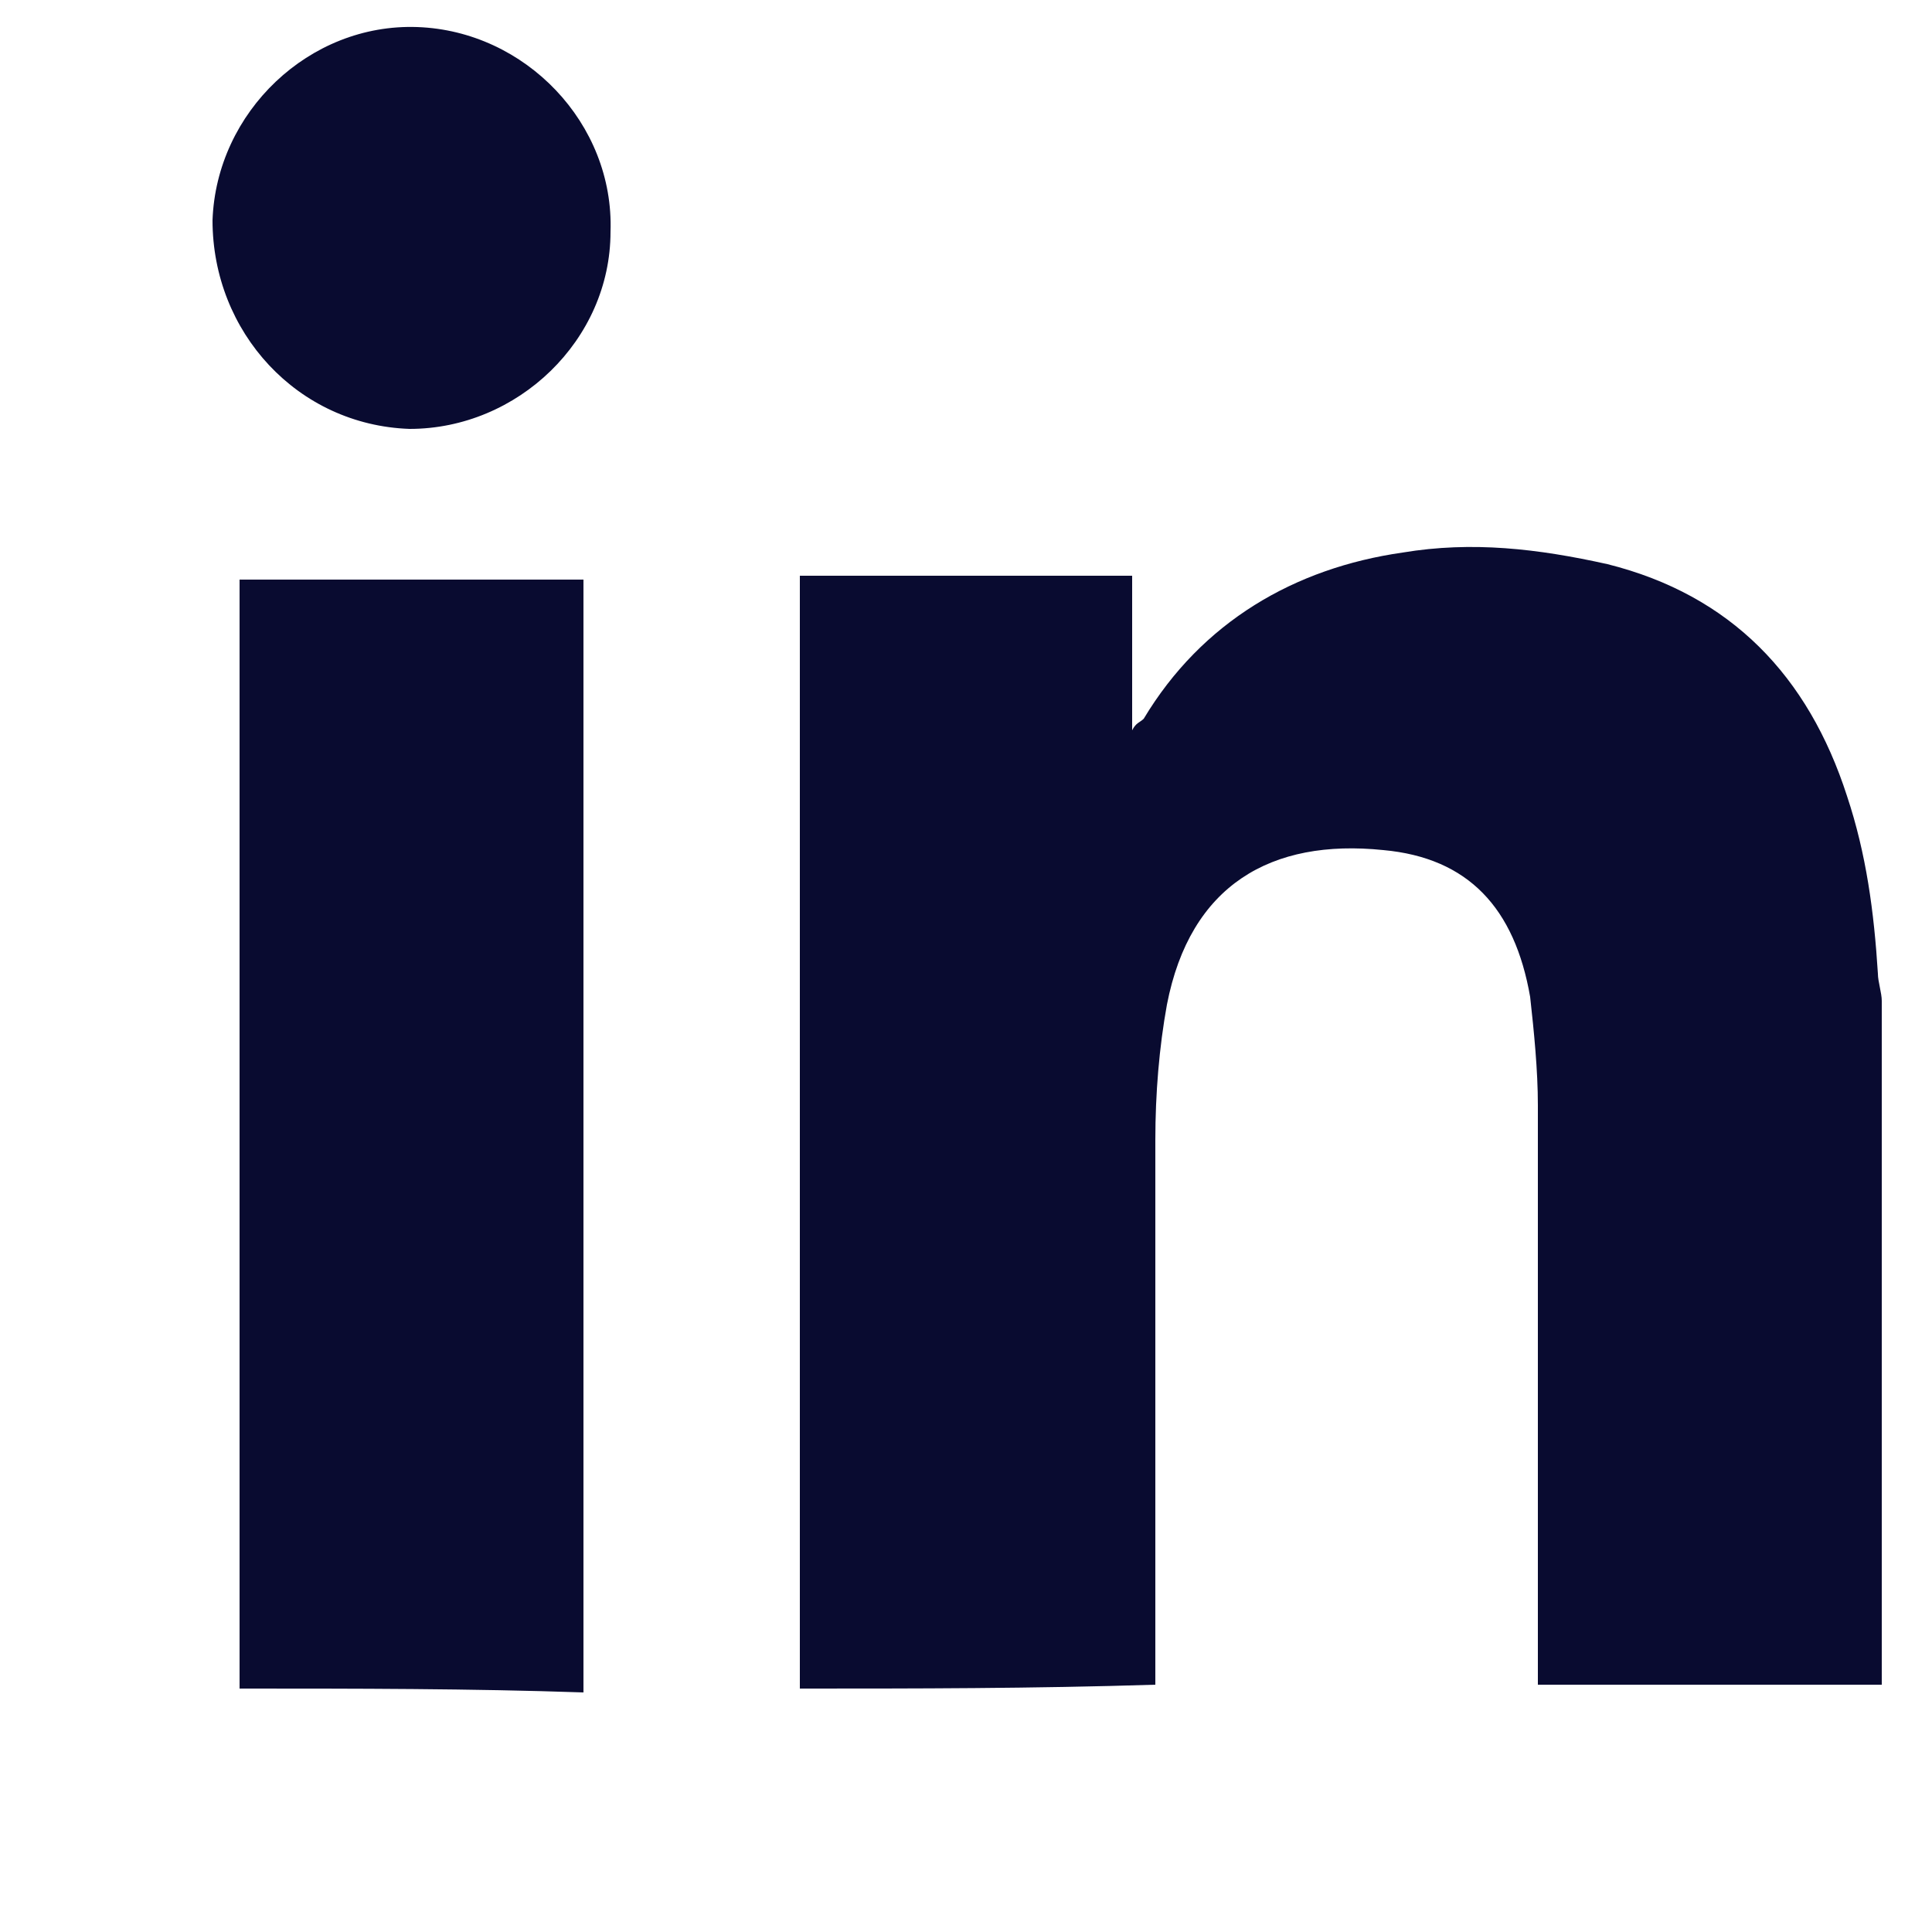
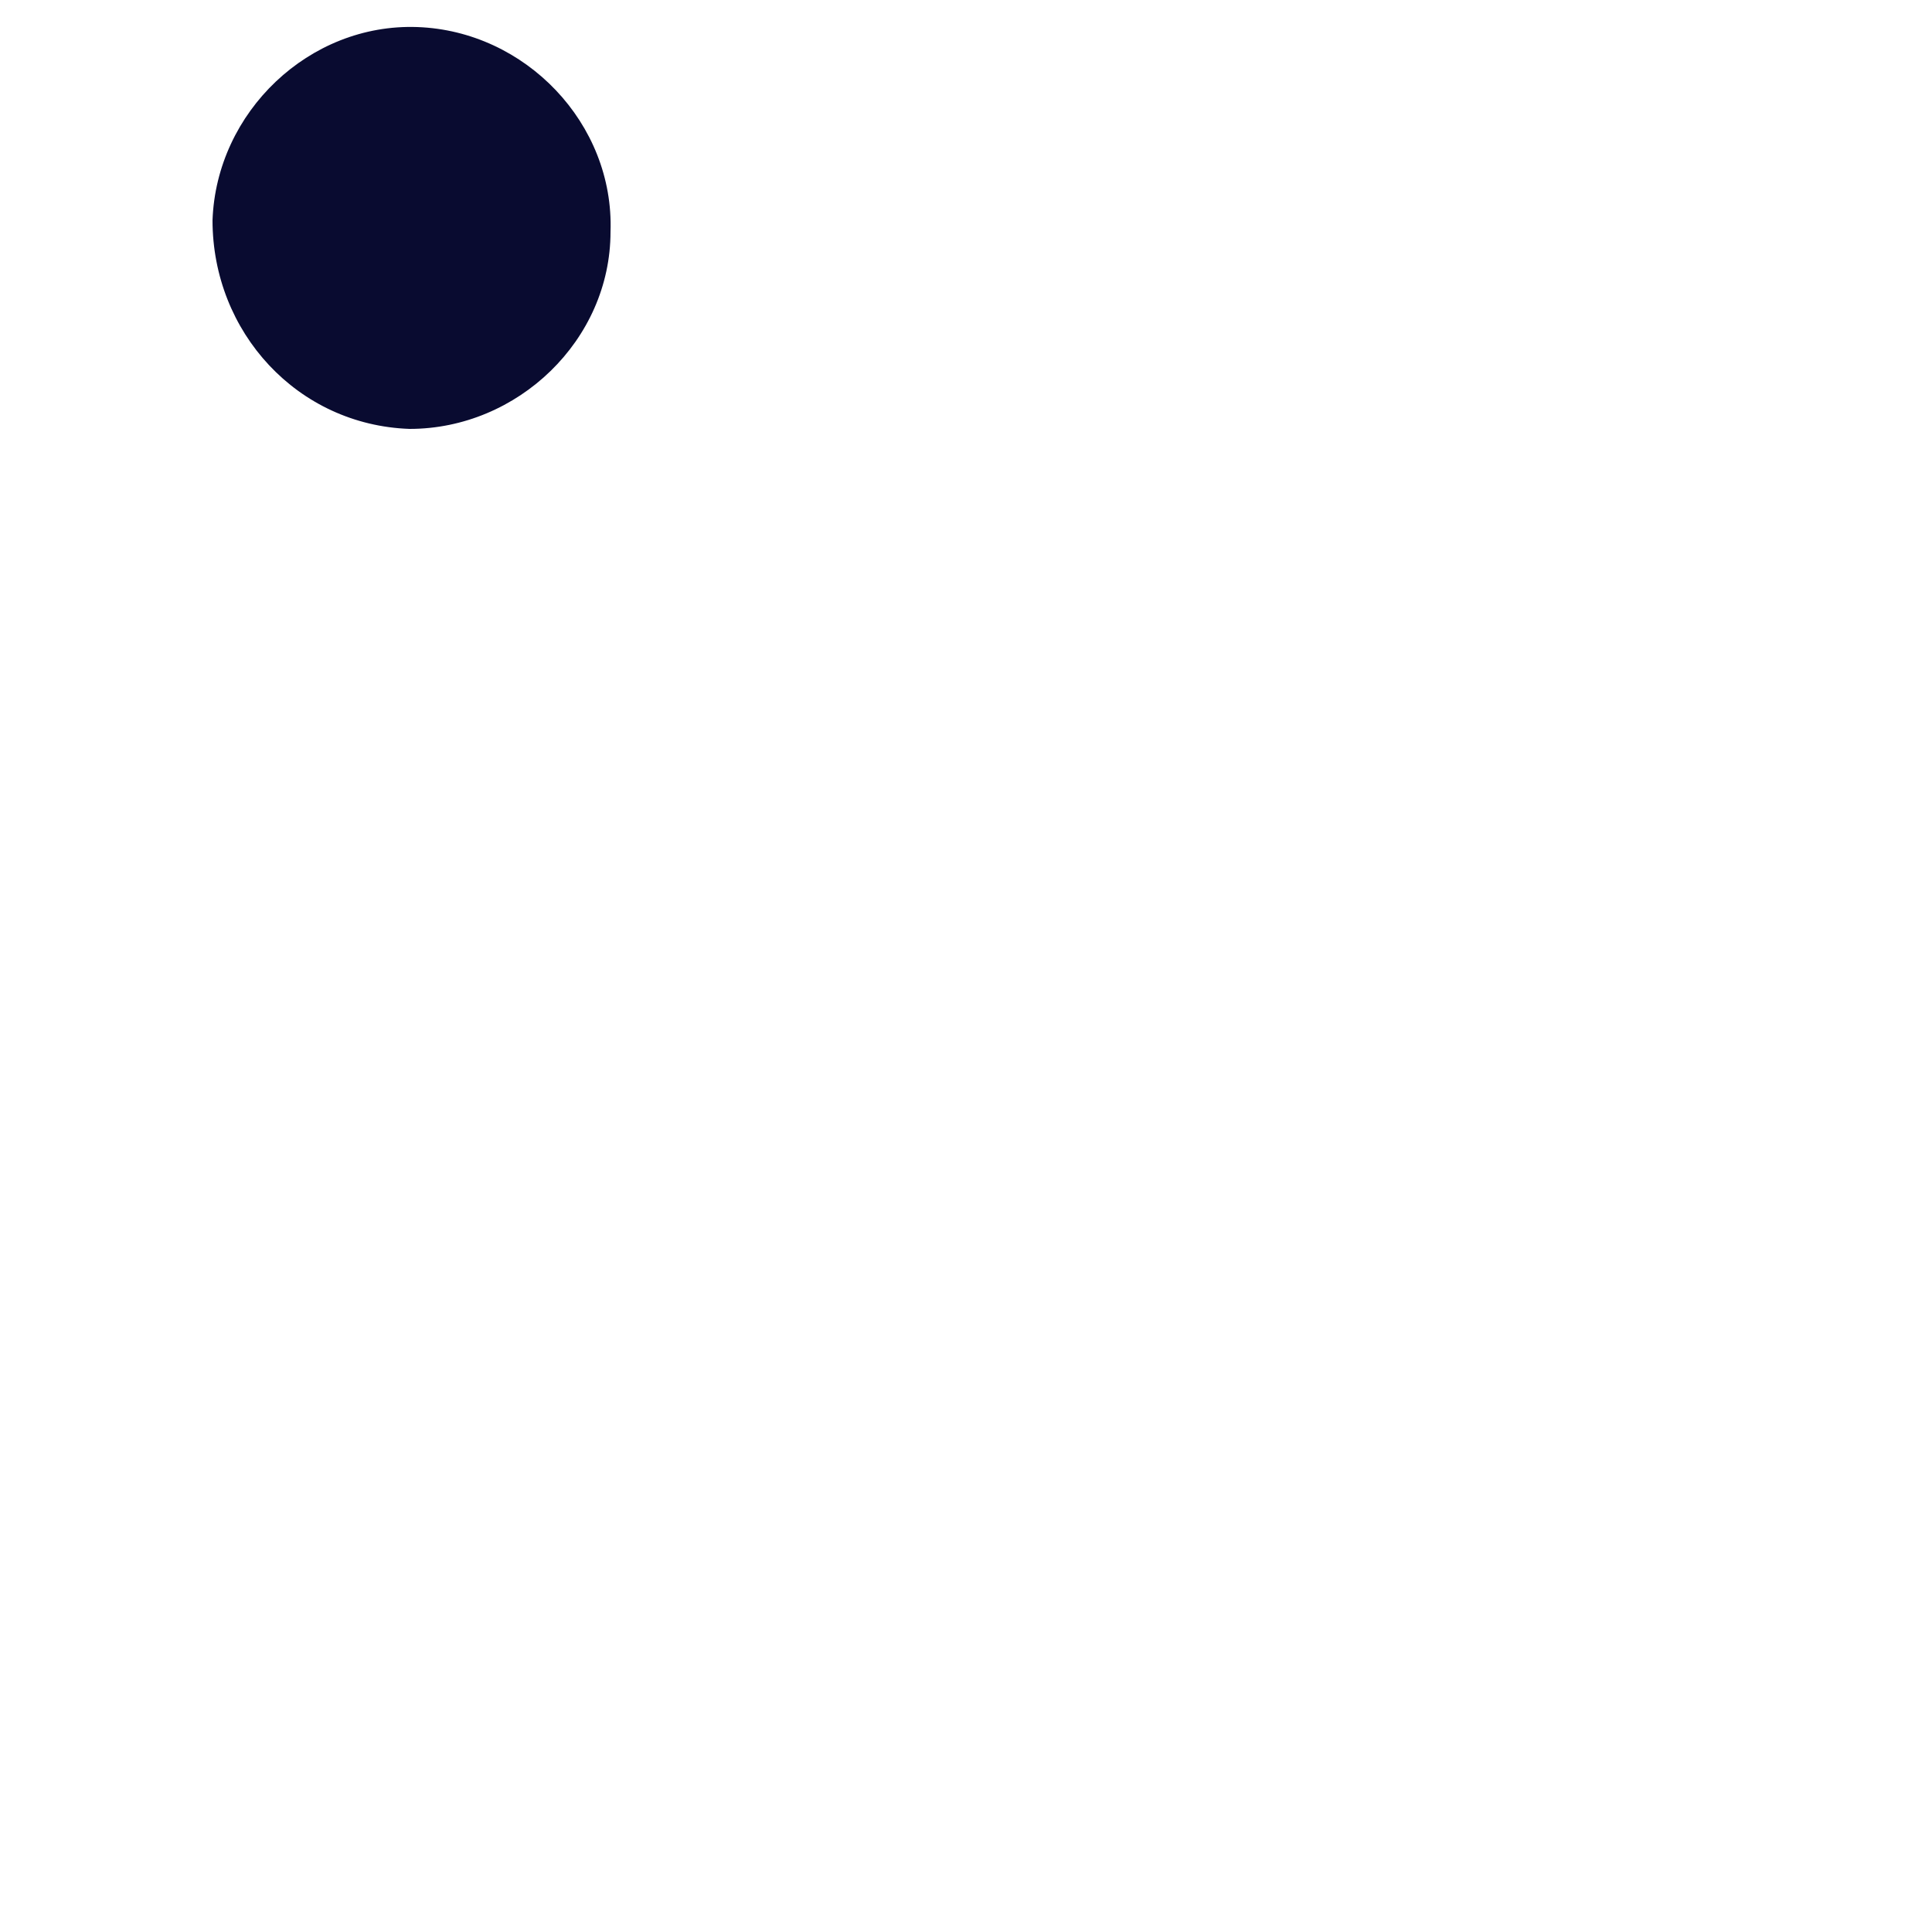
<svg xmlns="http://www.w3.org/2000/svg" version="1.1" id="Layer_1" x="0px" y="0px" viewBox="0 0 50 50" style="enable-background:new 0 0 50 50;" xml:space="preserve">
  <style type="text/css">
	.st0{fill:#090B30;}
</style>
  <g>
-     <path class="st0" d="M20.7,43.7c0-9.4,0-18.8,0-28.2c0-0.2,0-0.4,0-0.6c2.9,0,5.7,0,8.6,0c0,1.3,0,2.6,0,4c0.1-0.2,0.2-0.2,0.3-0.3   c1.5-2.5,3.9-3.9,6.7-4.3c1.8-0.3,3.5-0.1,5.3,0.3c3.2,0.8,5.2,2.9,6.2,6c0.5,1.5,0.7,3,0.8,4.6c0,0.2,0.1,0.5,0.1,0.7   c0,5.9,0,11.8,0,17.7c-3,0-5.9,0-8.9,0c0-5,0-10,0-15c0-0.9-0.1-1.9-0.2-2.8c-0.4-2.3-1.6-3.6-3.8-3.8c-2.9-0.3-5,0.9-5.6,4   c-0.2,1.1-0.3,2.3-0.3,3.5c0,4.7,0,9.4,0,14.1C26.7,43.7,23.7,43.7,20.7,43.7z" />
-     <path class="st0" d="M6.2,43.7c0-0.2,0-0.4,0-0.6c0-9.2,0-18.4,0-27.5c0-0.2,0-0.4,0-0.6c3,0,5.9,0,8.9,0c0,0.2,0,0.4,0,0.6   c0,9.2,0,18.4,0,27.6c0,0.2,0,0.4,0,0.6C12.2,43.7,9.2,43.7,6.2,43.7z" />
    <path class="st0" d="M10.6,11.1C7.7,11,5.5,8.6,5.5,5.7c0.1-2.8,2.5-5.1,5.3-5c2.8,0.1,5.1,2.5,5,5.3C15.8,8.8,13.4,11.1,10.6,11.1   z" />
  </g>
</svg>